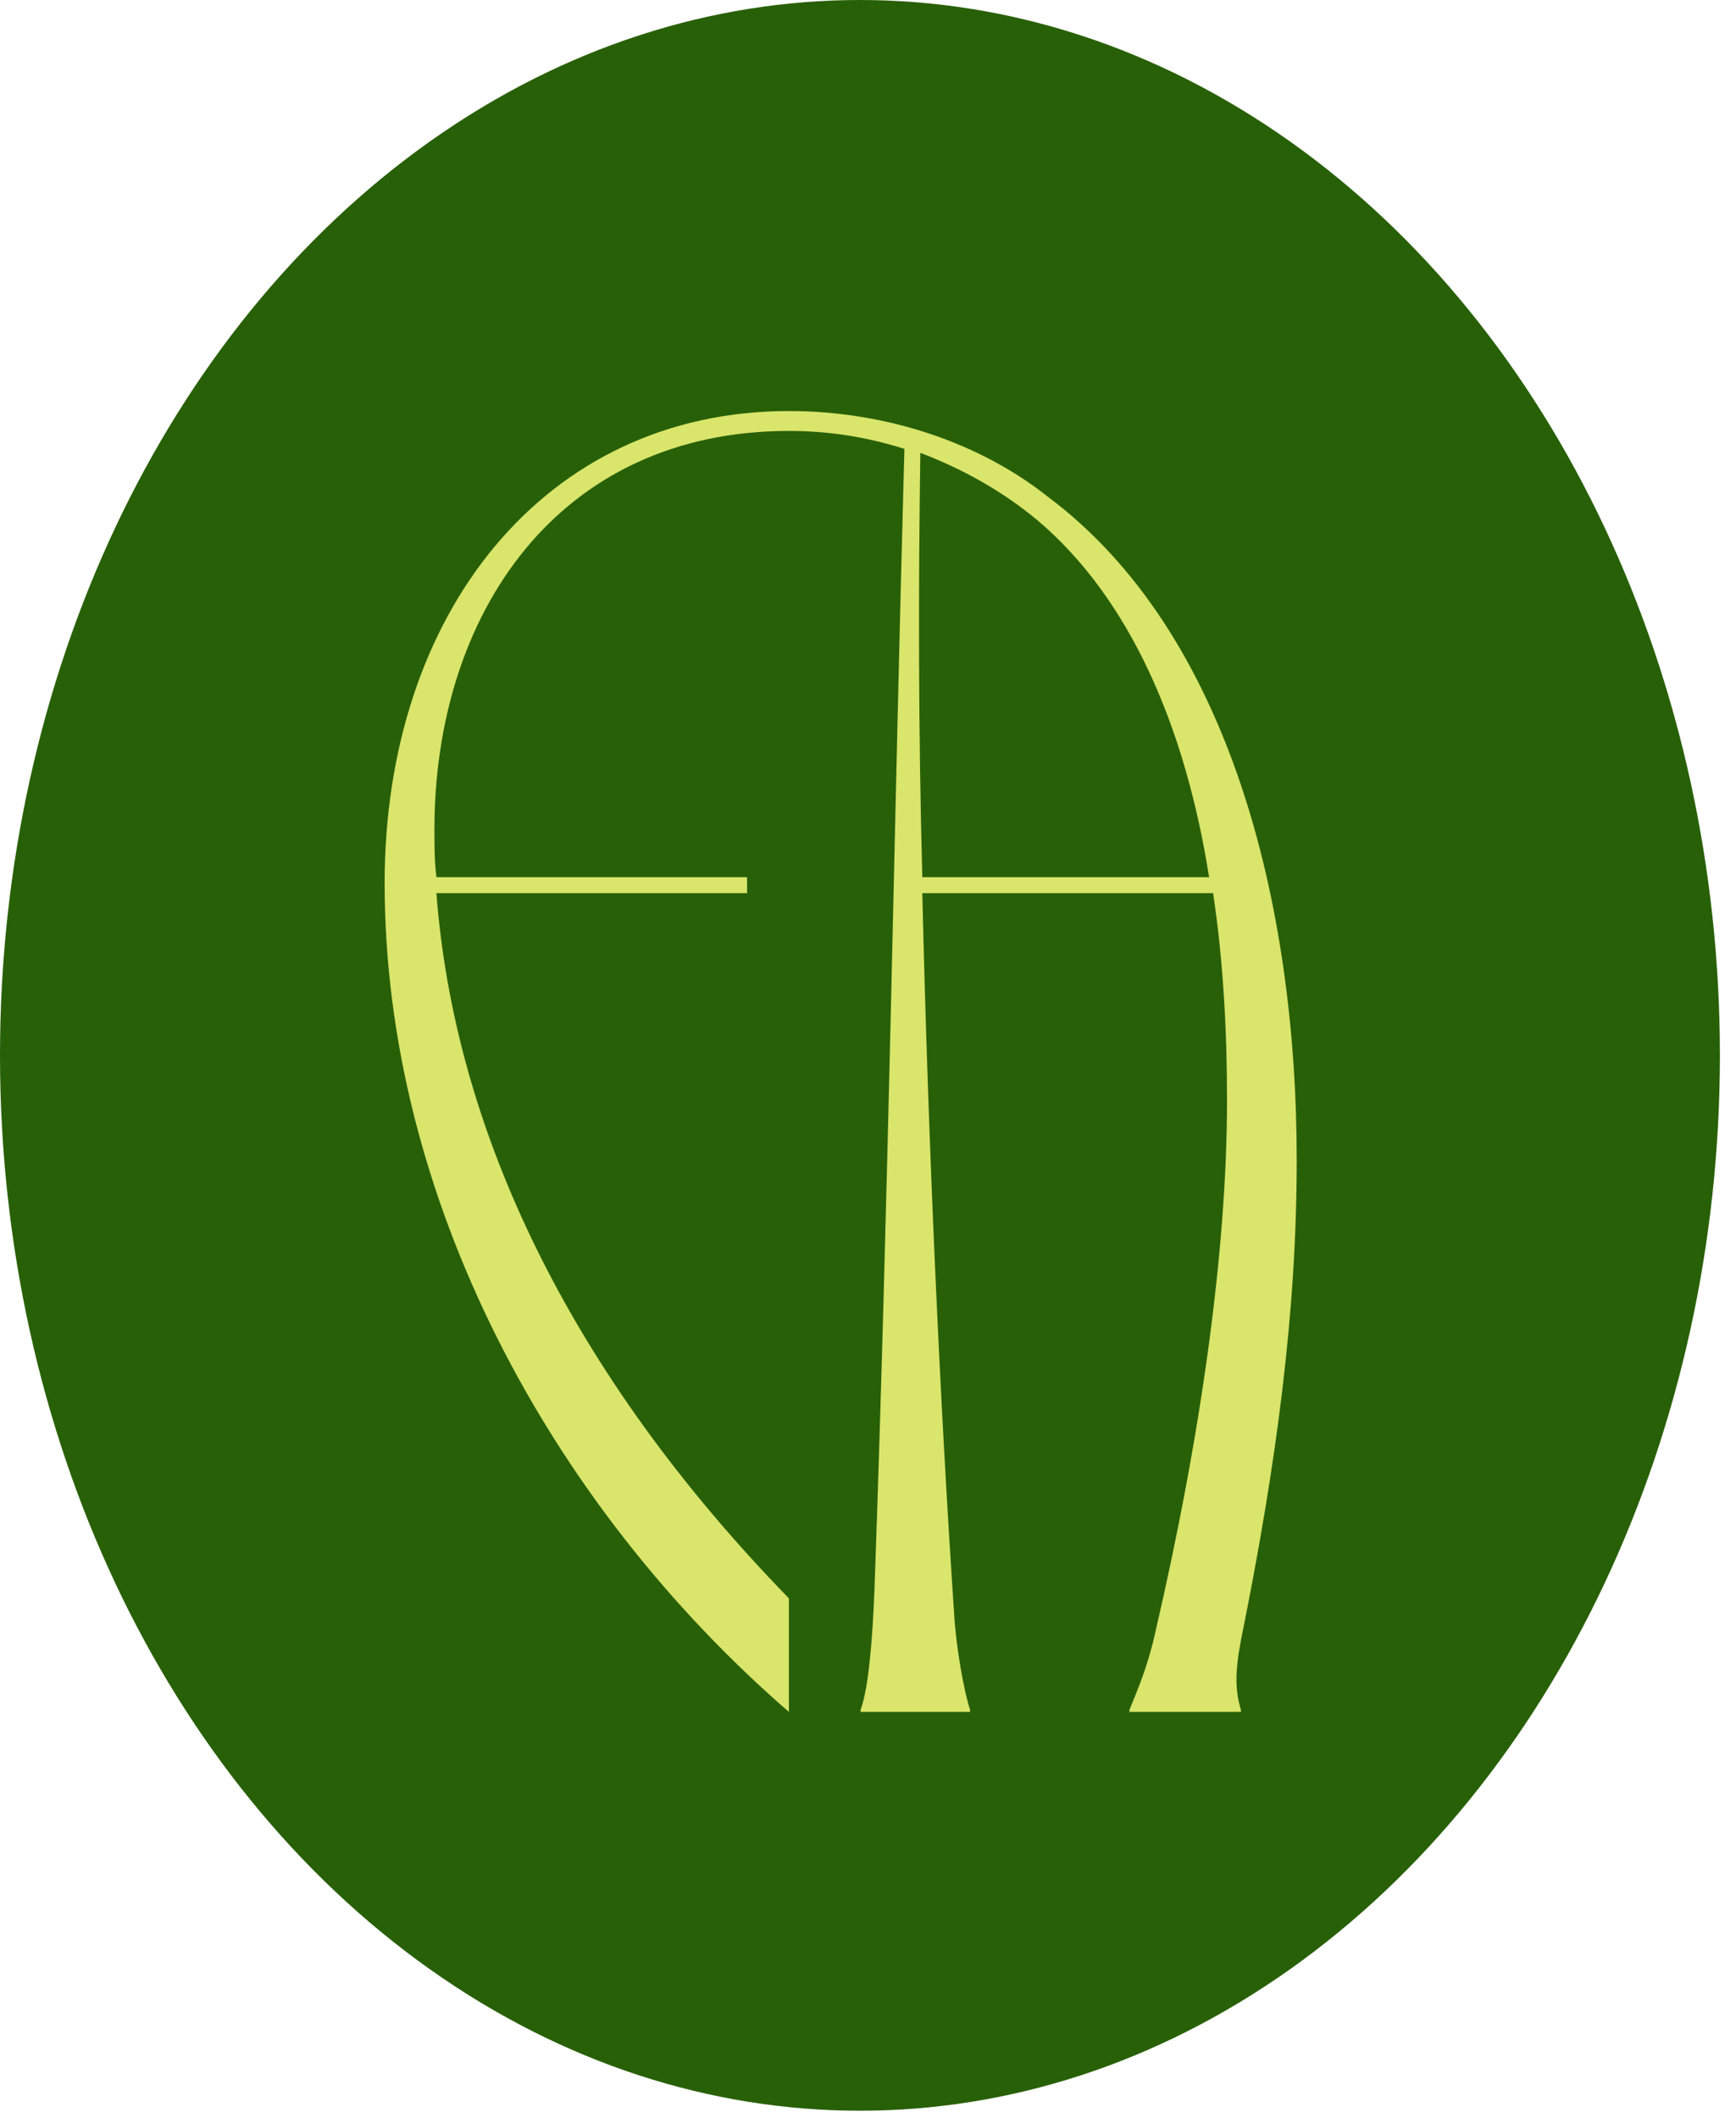
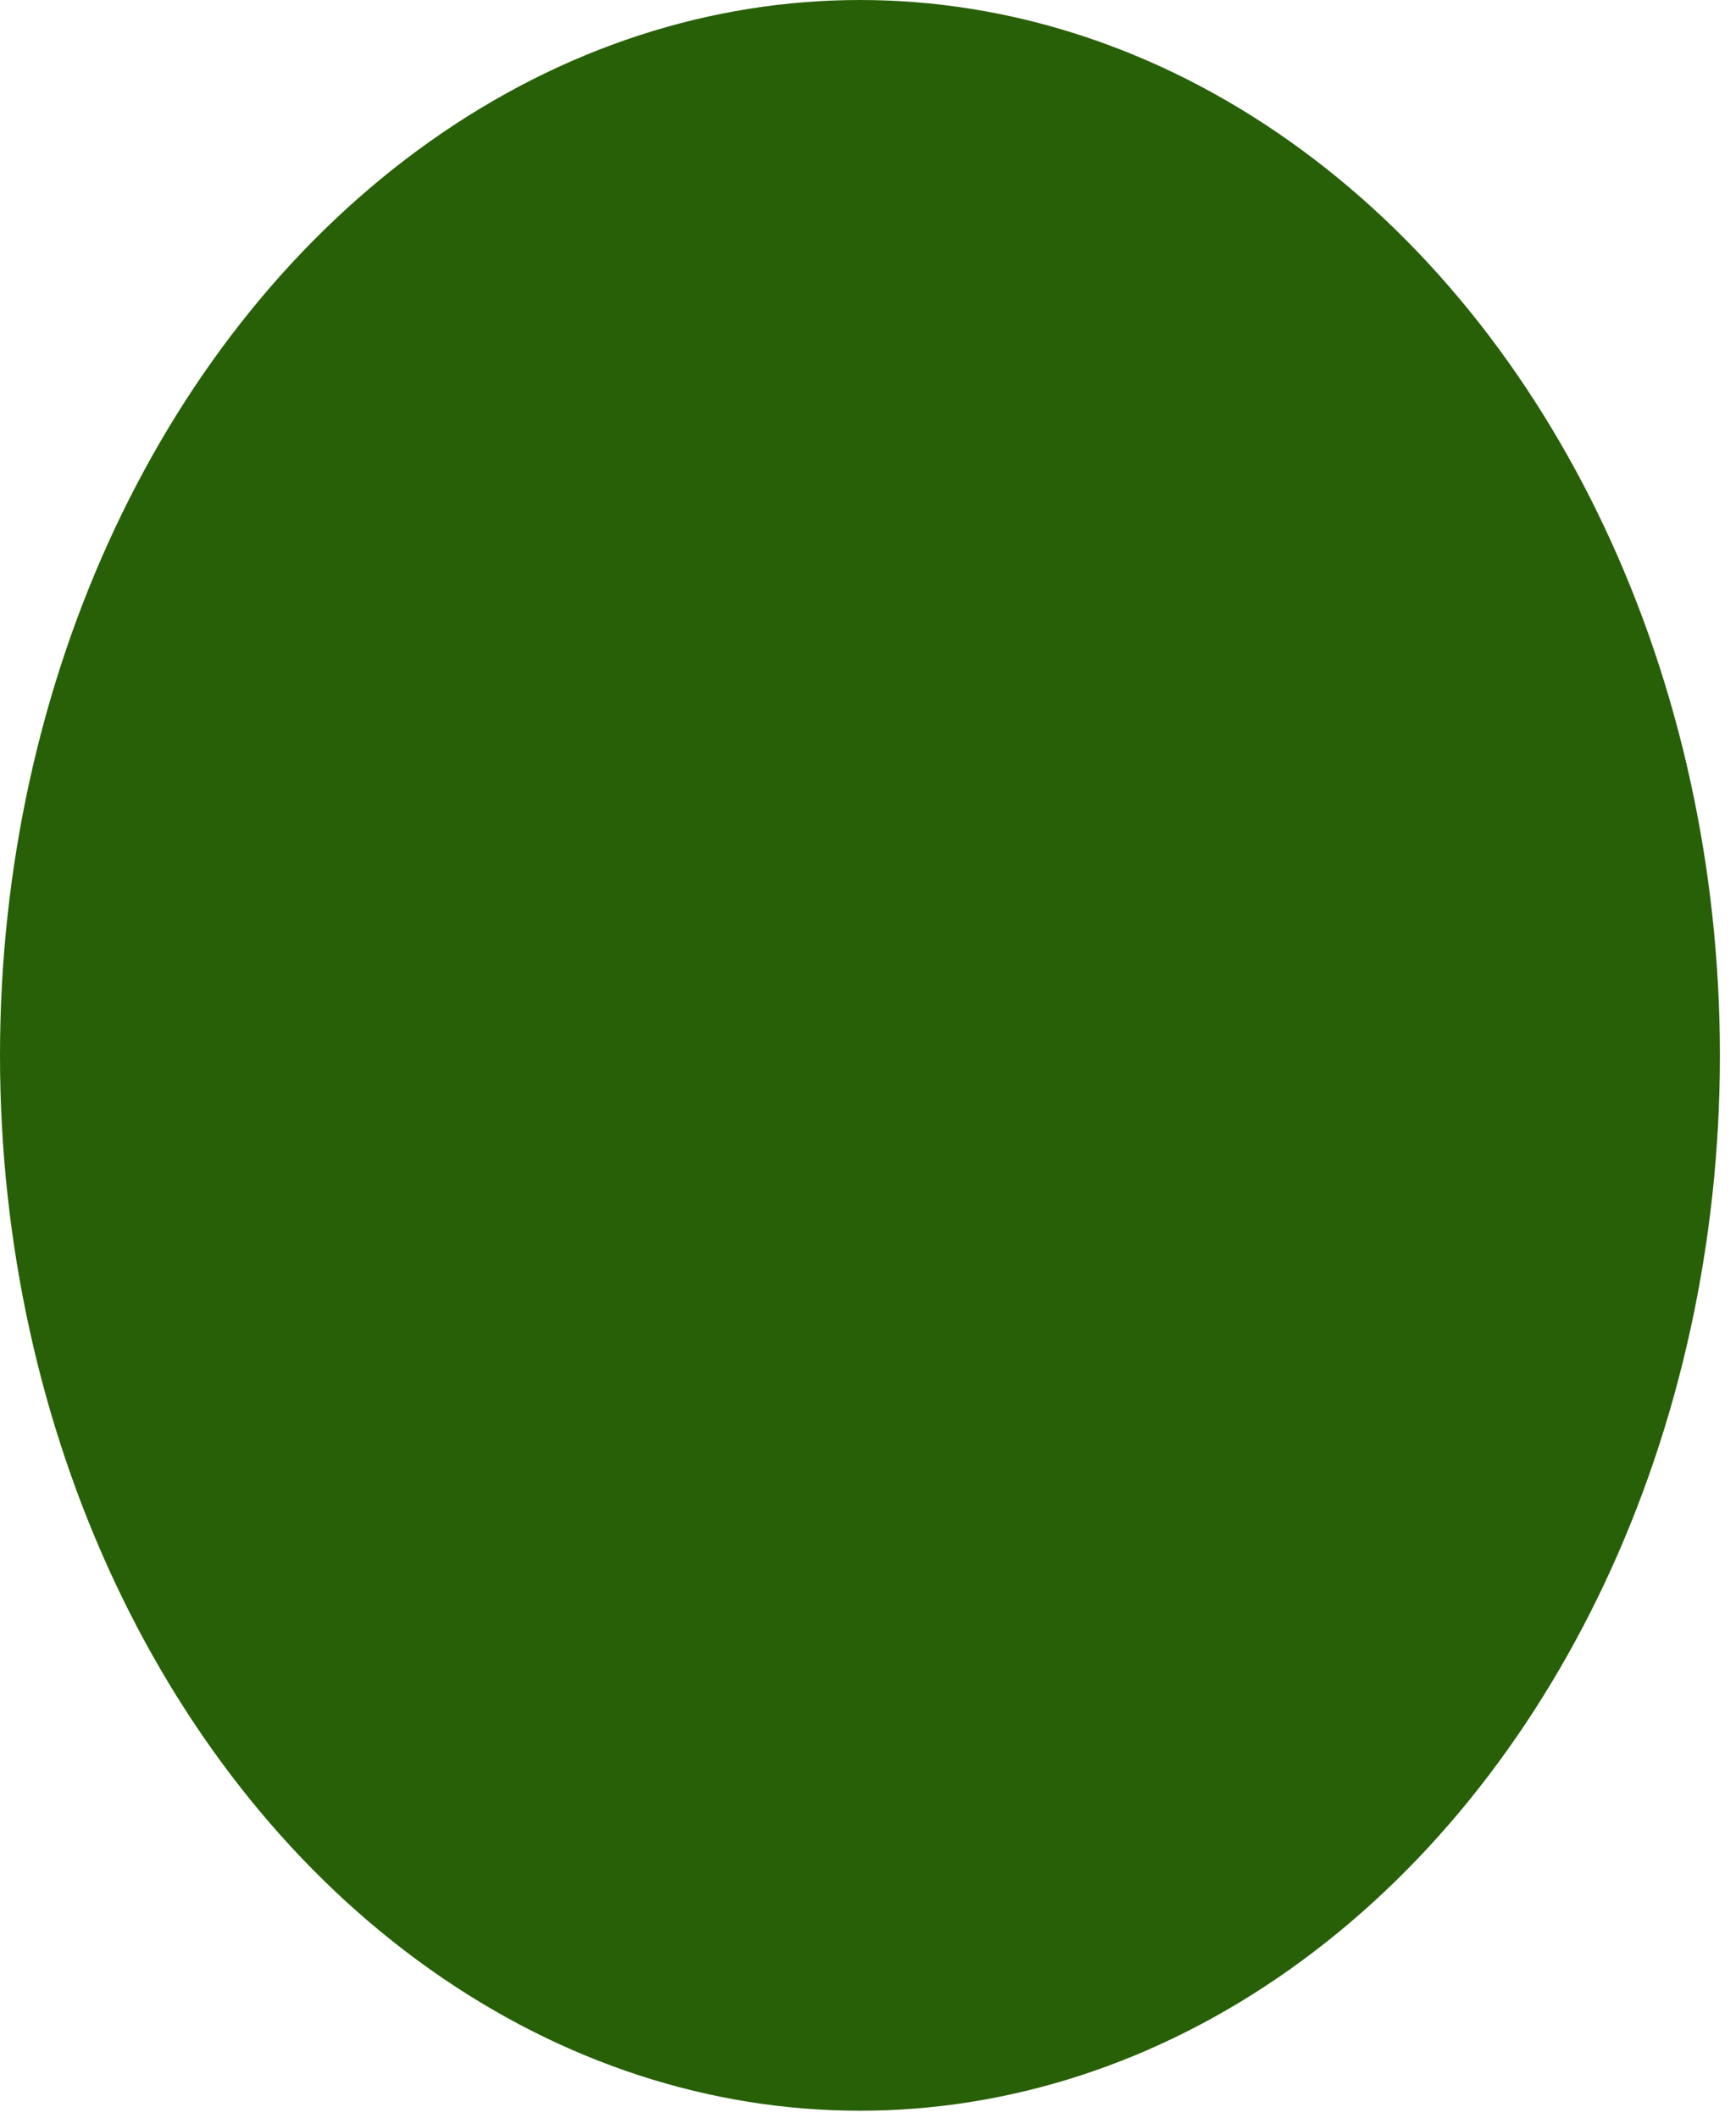
<svg xmlns="http://www.w3.org/2000/svg" viewBox="0 0 41 50" fill="none">
  <ellipse cx="20.31" cy="24.916" rx="20.31" ry="24.916" fill="#286007" />
-   <path d="M30.625 27.388C30.625 30.963 30.155 34.537 29.308 38.723C29.167 39.476 29.167 39.899 29.308 40.369V40.416H26.674V40.369C26.862 39.899 27.098 39.382 27.286 38.535C28.367 33.879 28.979 29.505 28.979 25.977C28.979 24.284 28.885 22.638 28.65 21.086H21.783C21.924 27.106 22.206 33.22 22.535 38.112C22.582 38.911 22.77 39.946 22.912 40.369V40.416H20.325V40.369C20.513 39.852 20.607 38.723 20.654 37.5C20.983 28.235 21.124 19.11 21.36 10.597C20.466 10.315 19.572 10.174 18.632 10.174C13.176 10.174 10.26 14.501 10.26 19.581C10.26 19.957 10.26 20.333 10.307 20.709H17.644V21.086H10.307C10.73 26.683 13.458 32.421 18.632 37.735V40.416C12.988 35.525 9.084 28.282 9.084 20.85C9.084 14.501 12.847 9.704 18.632 9.704C20.936 9.704 23.147 10.456 24.746 11.726C29.026 14.924 30.625 21.321 30.625 27.388ZM21.783 20.709H28.556C27.991 17.135 26.674 14.125 24.511 12.29C23.664 11.585 22.724 11.068 21.736 10.691C21.689 13.889 21.689 17.276 21.783 20.709Z" fill="#D9E56B" />
</svg>